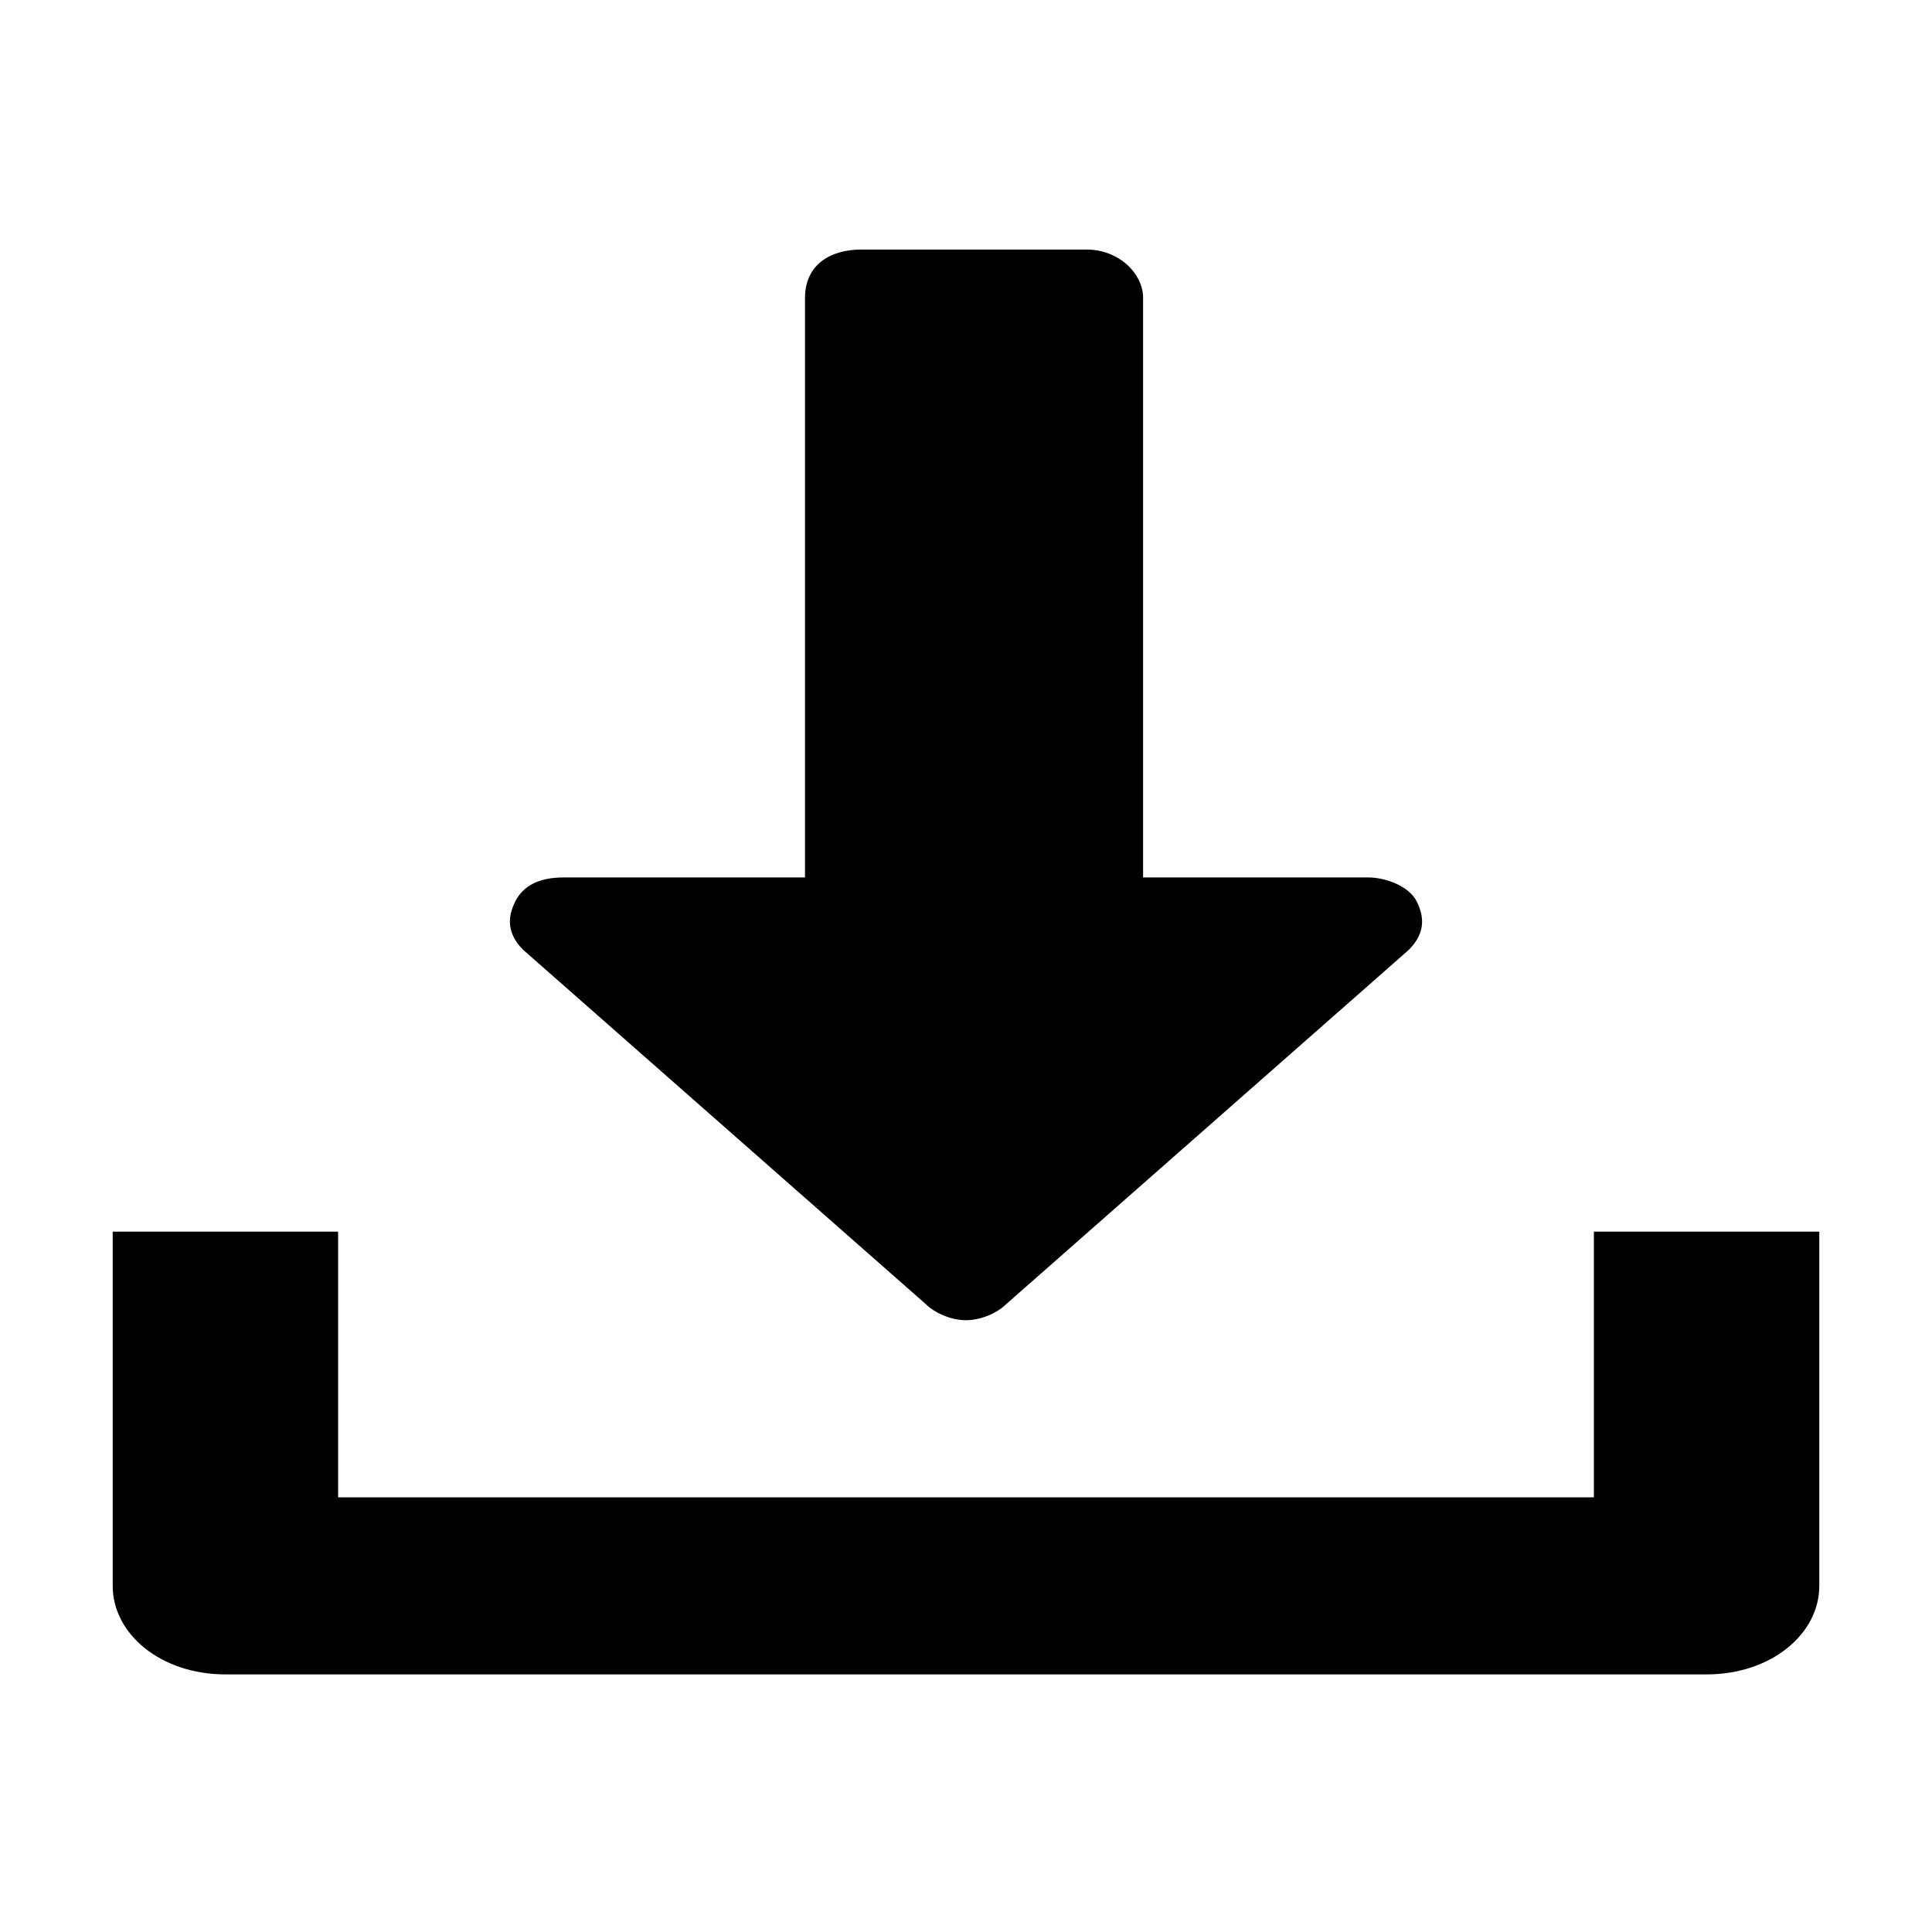
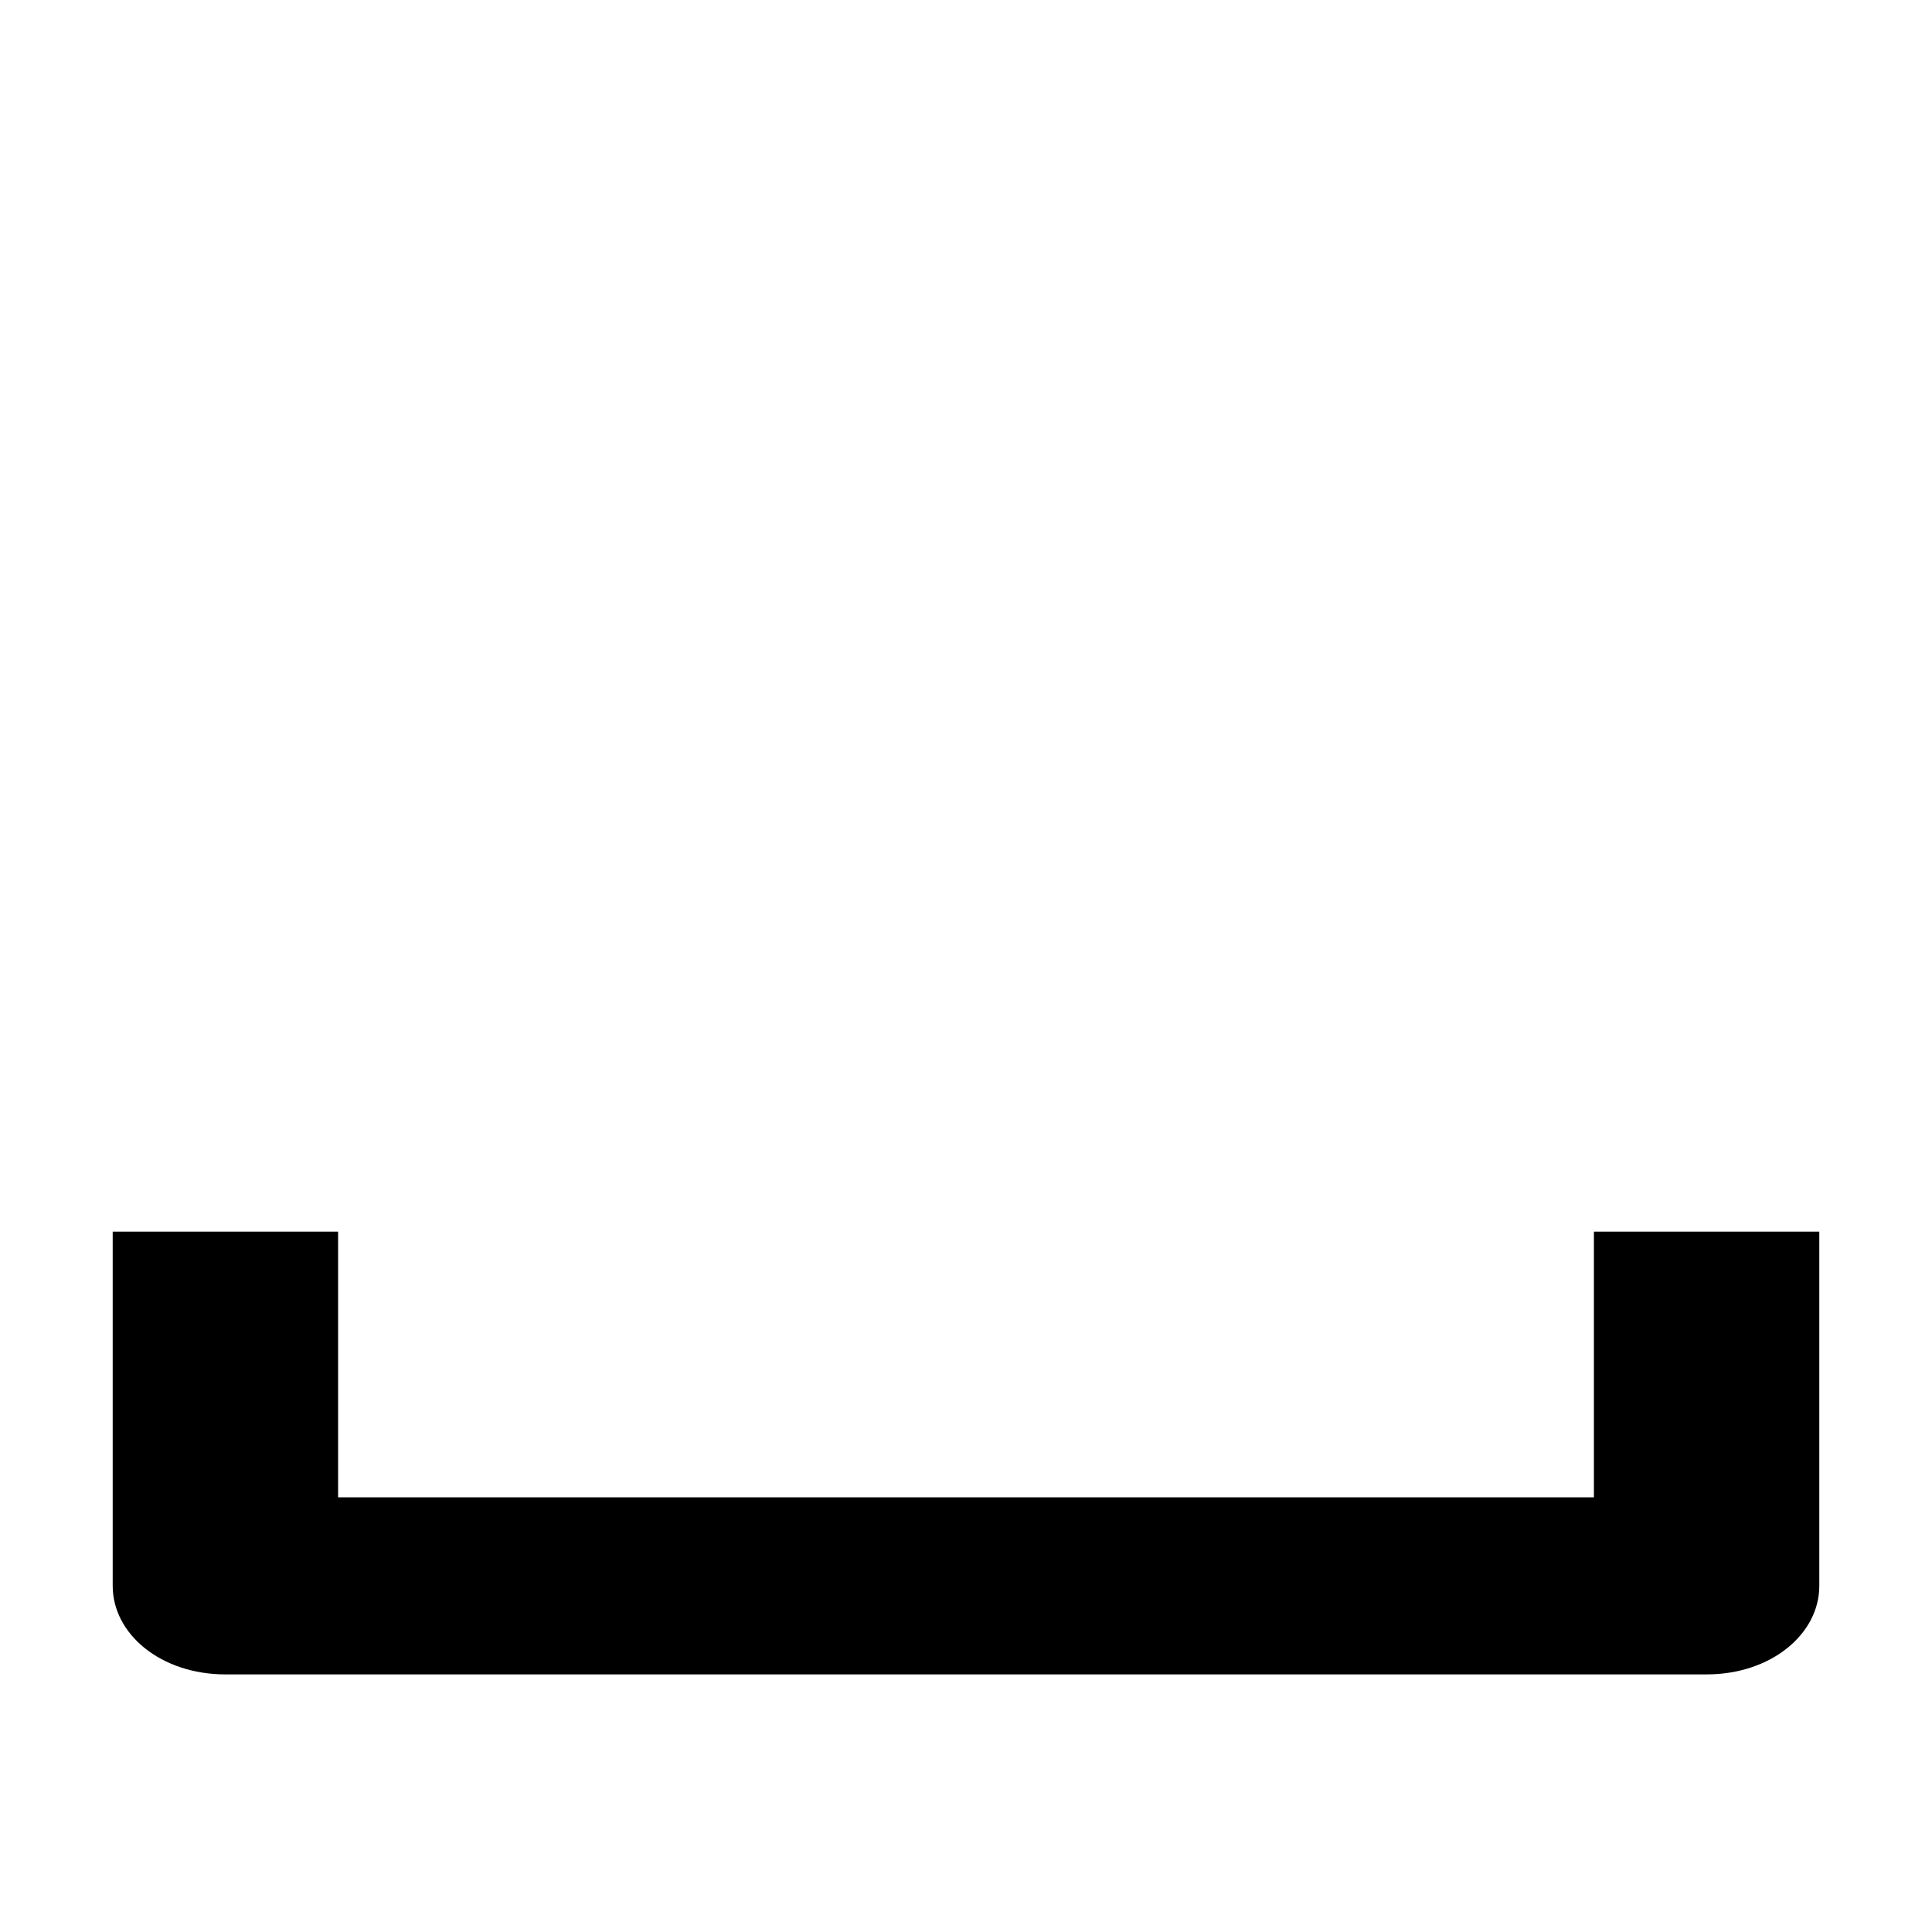
<svg xmlns="http://www.w3.org/2000/svg" version="1.1" id="Capa_1" x="0px" y="0px" viewBox="0 0 24 24" style="enable-background:new 0 0 24 24;" xml:space="preserve">
  <g>
    <g>
-       <path d="M17.6,11.2c-0.1-0.2-0.4-0.3-0.6-0.3h-2.8V3.7c0-0.3-0.3-0.6-0.7-0.6h-2.8c-0.4,0-0.7,0.2-0.7,0.6v7.2H7    c-0.3,0-0.5,0.1-0.6,0.3c-0.1,0.2-0.1,0.4,0.1,0.6l5,4.4c0.1,0.1,0.3,0.2,0.5,0.2s0.4-0.1,0.5-0.2l5-4.4    C17.7,11.6,17.7,11.4,17.6,11.2z" />
-     </g>
+       </g>
  </g>
  <g>
    <g>
      <path d="M19.8,15.3v3.3H4.2v-3.3H1.4v4.4c0,0.6,0.6,1.1,1.4,1.1h18.4c0.8,0,1.4-0.5,1.4-1.1v-4.4H19.8z" />
    </g>
  </g>
</svg>